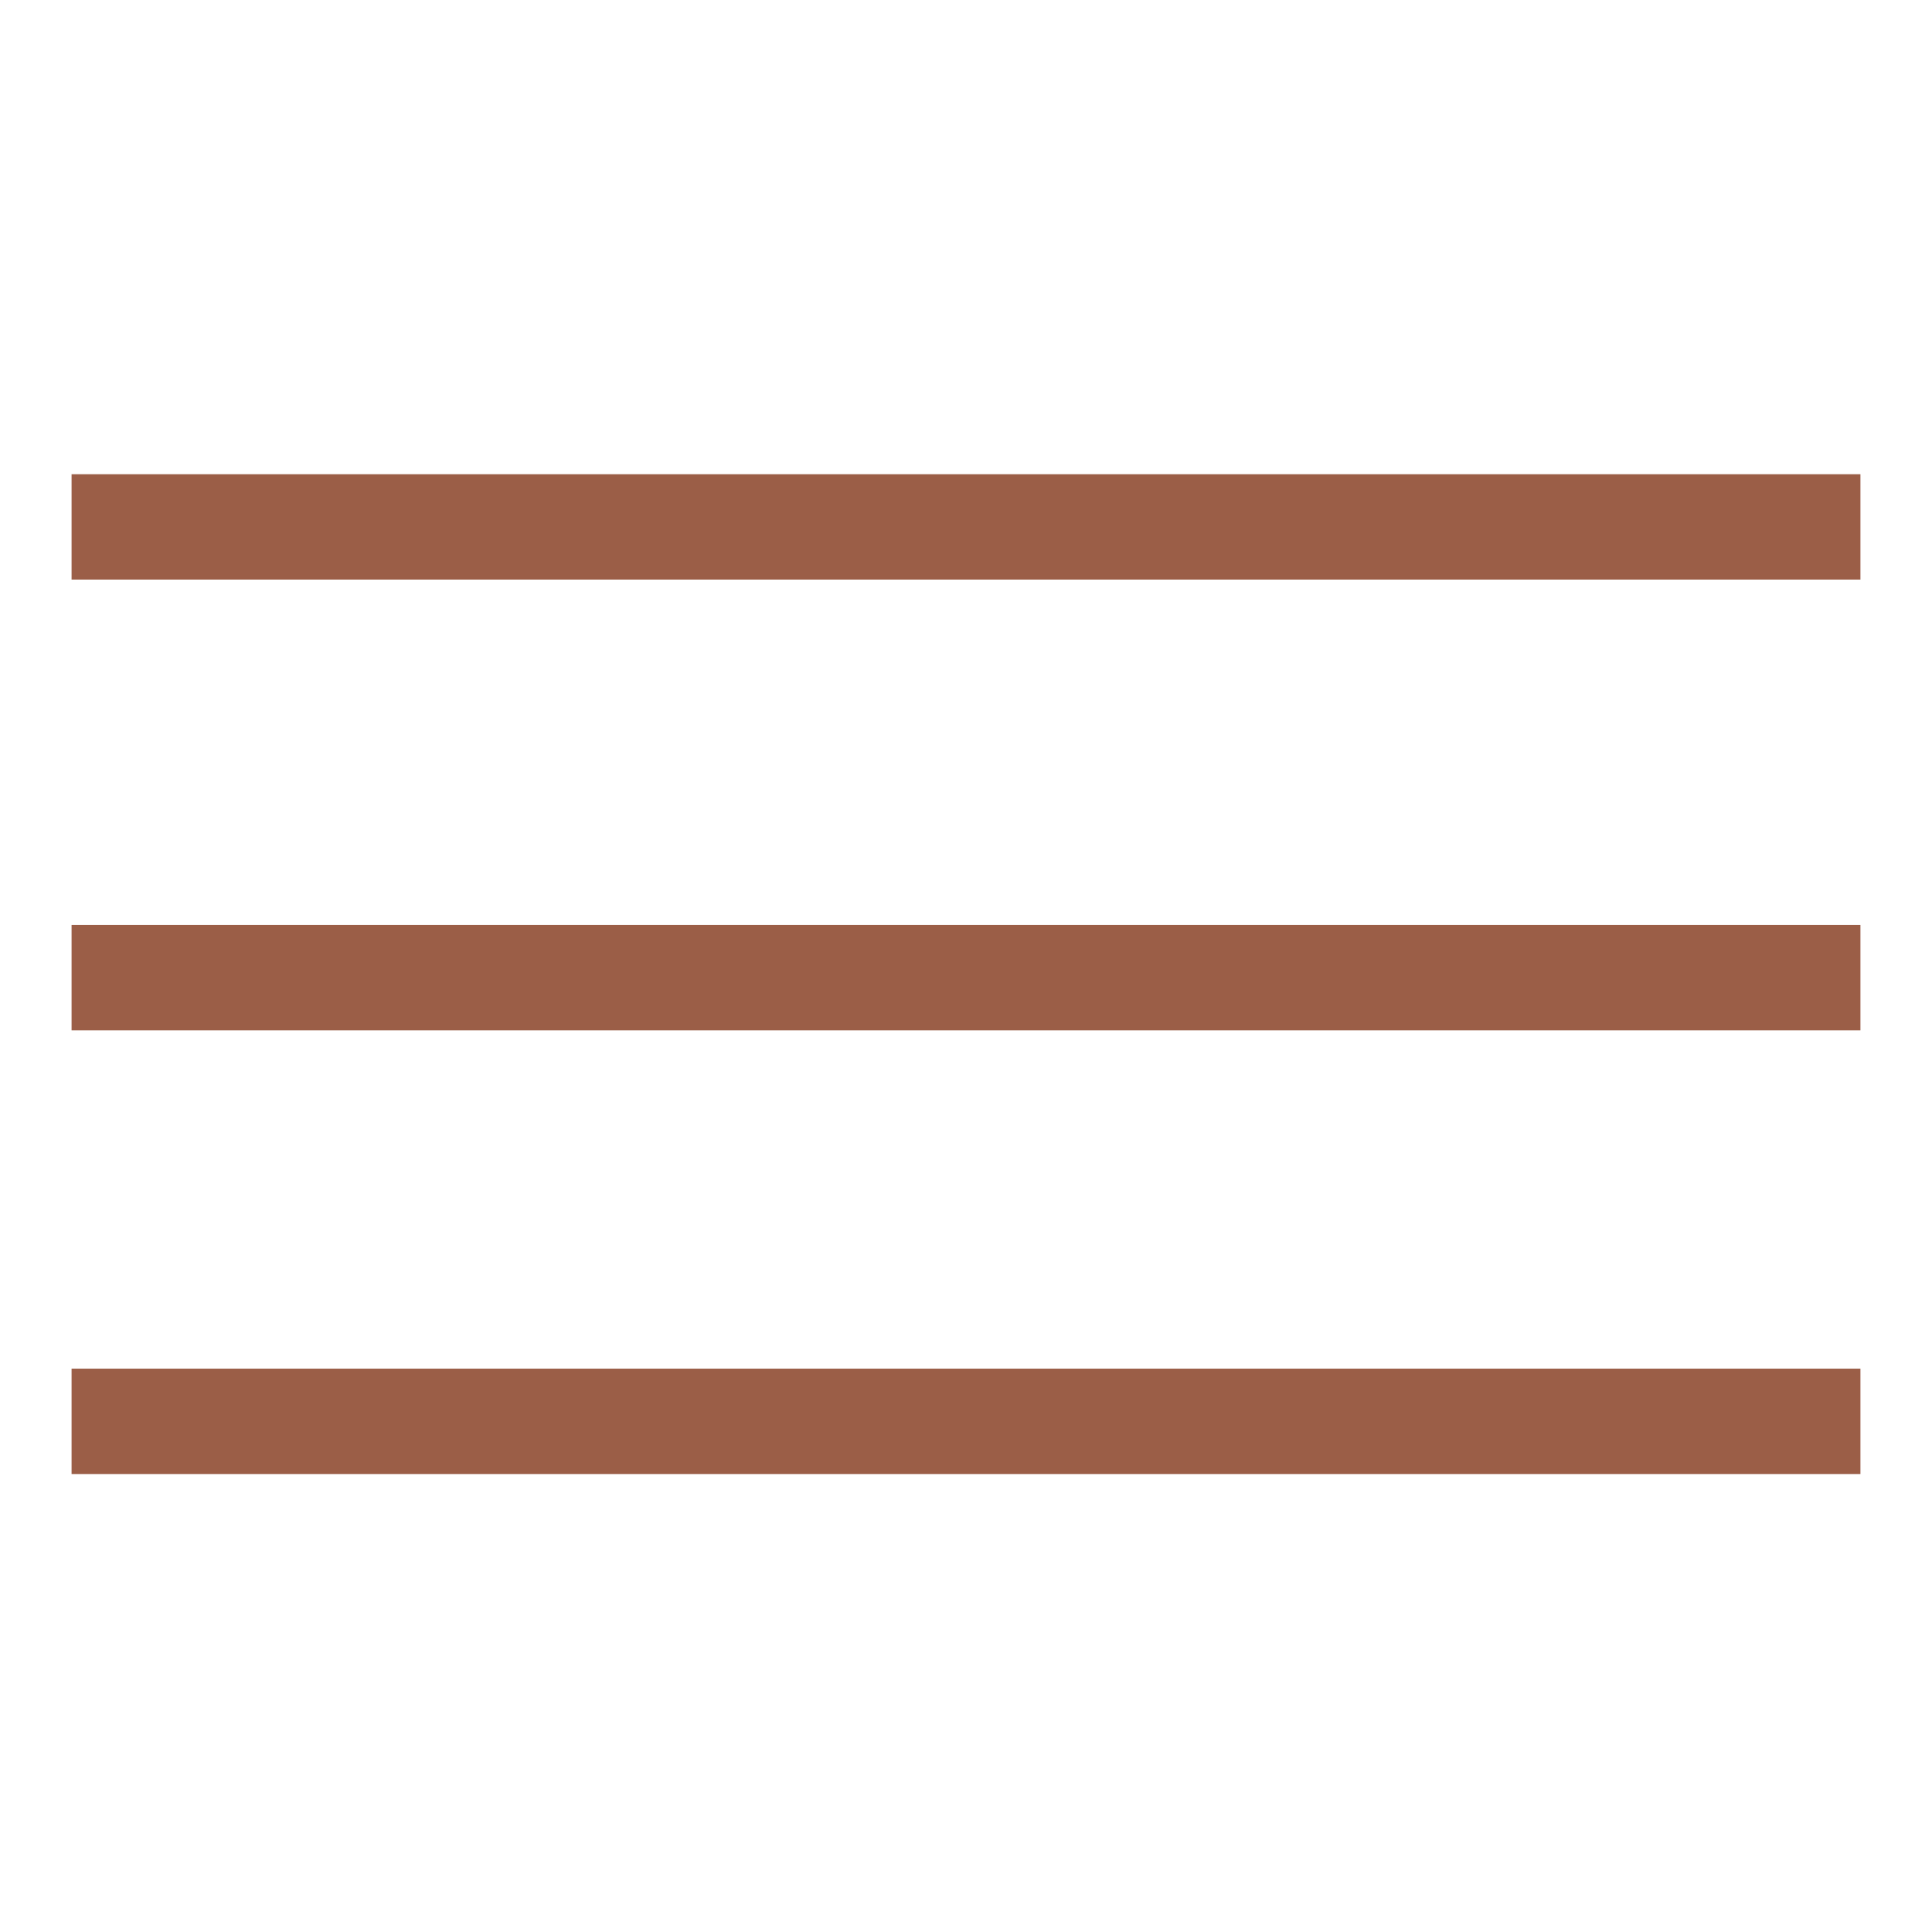
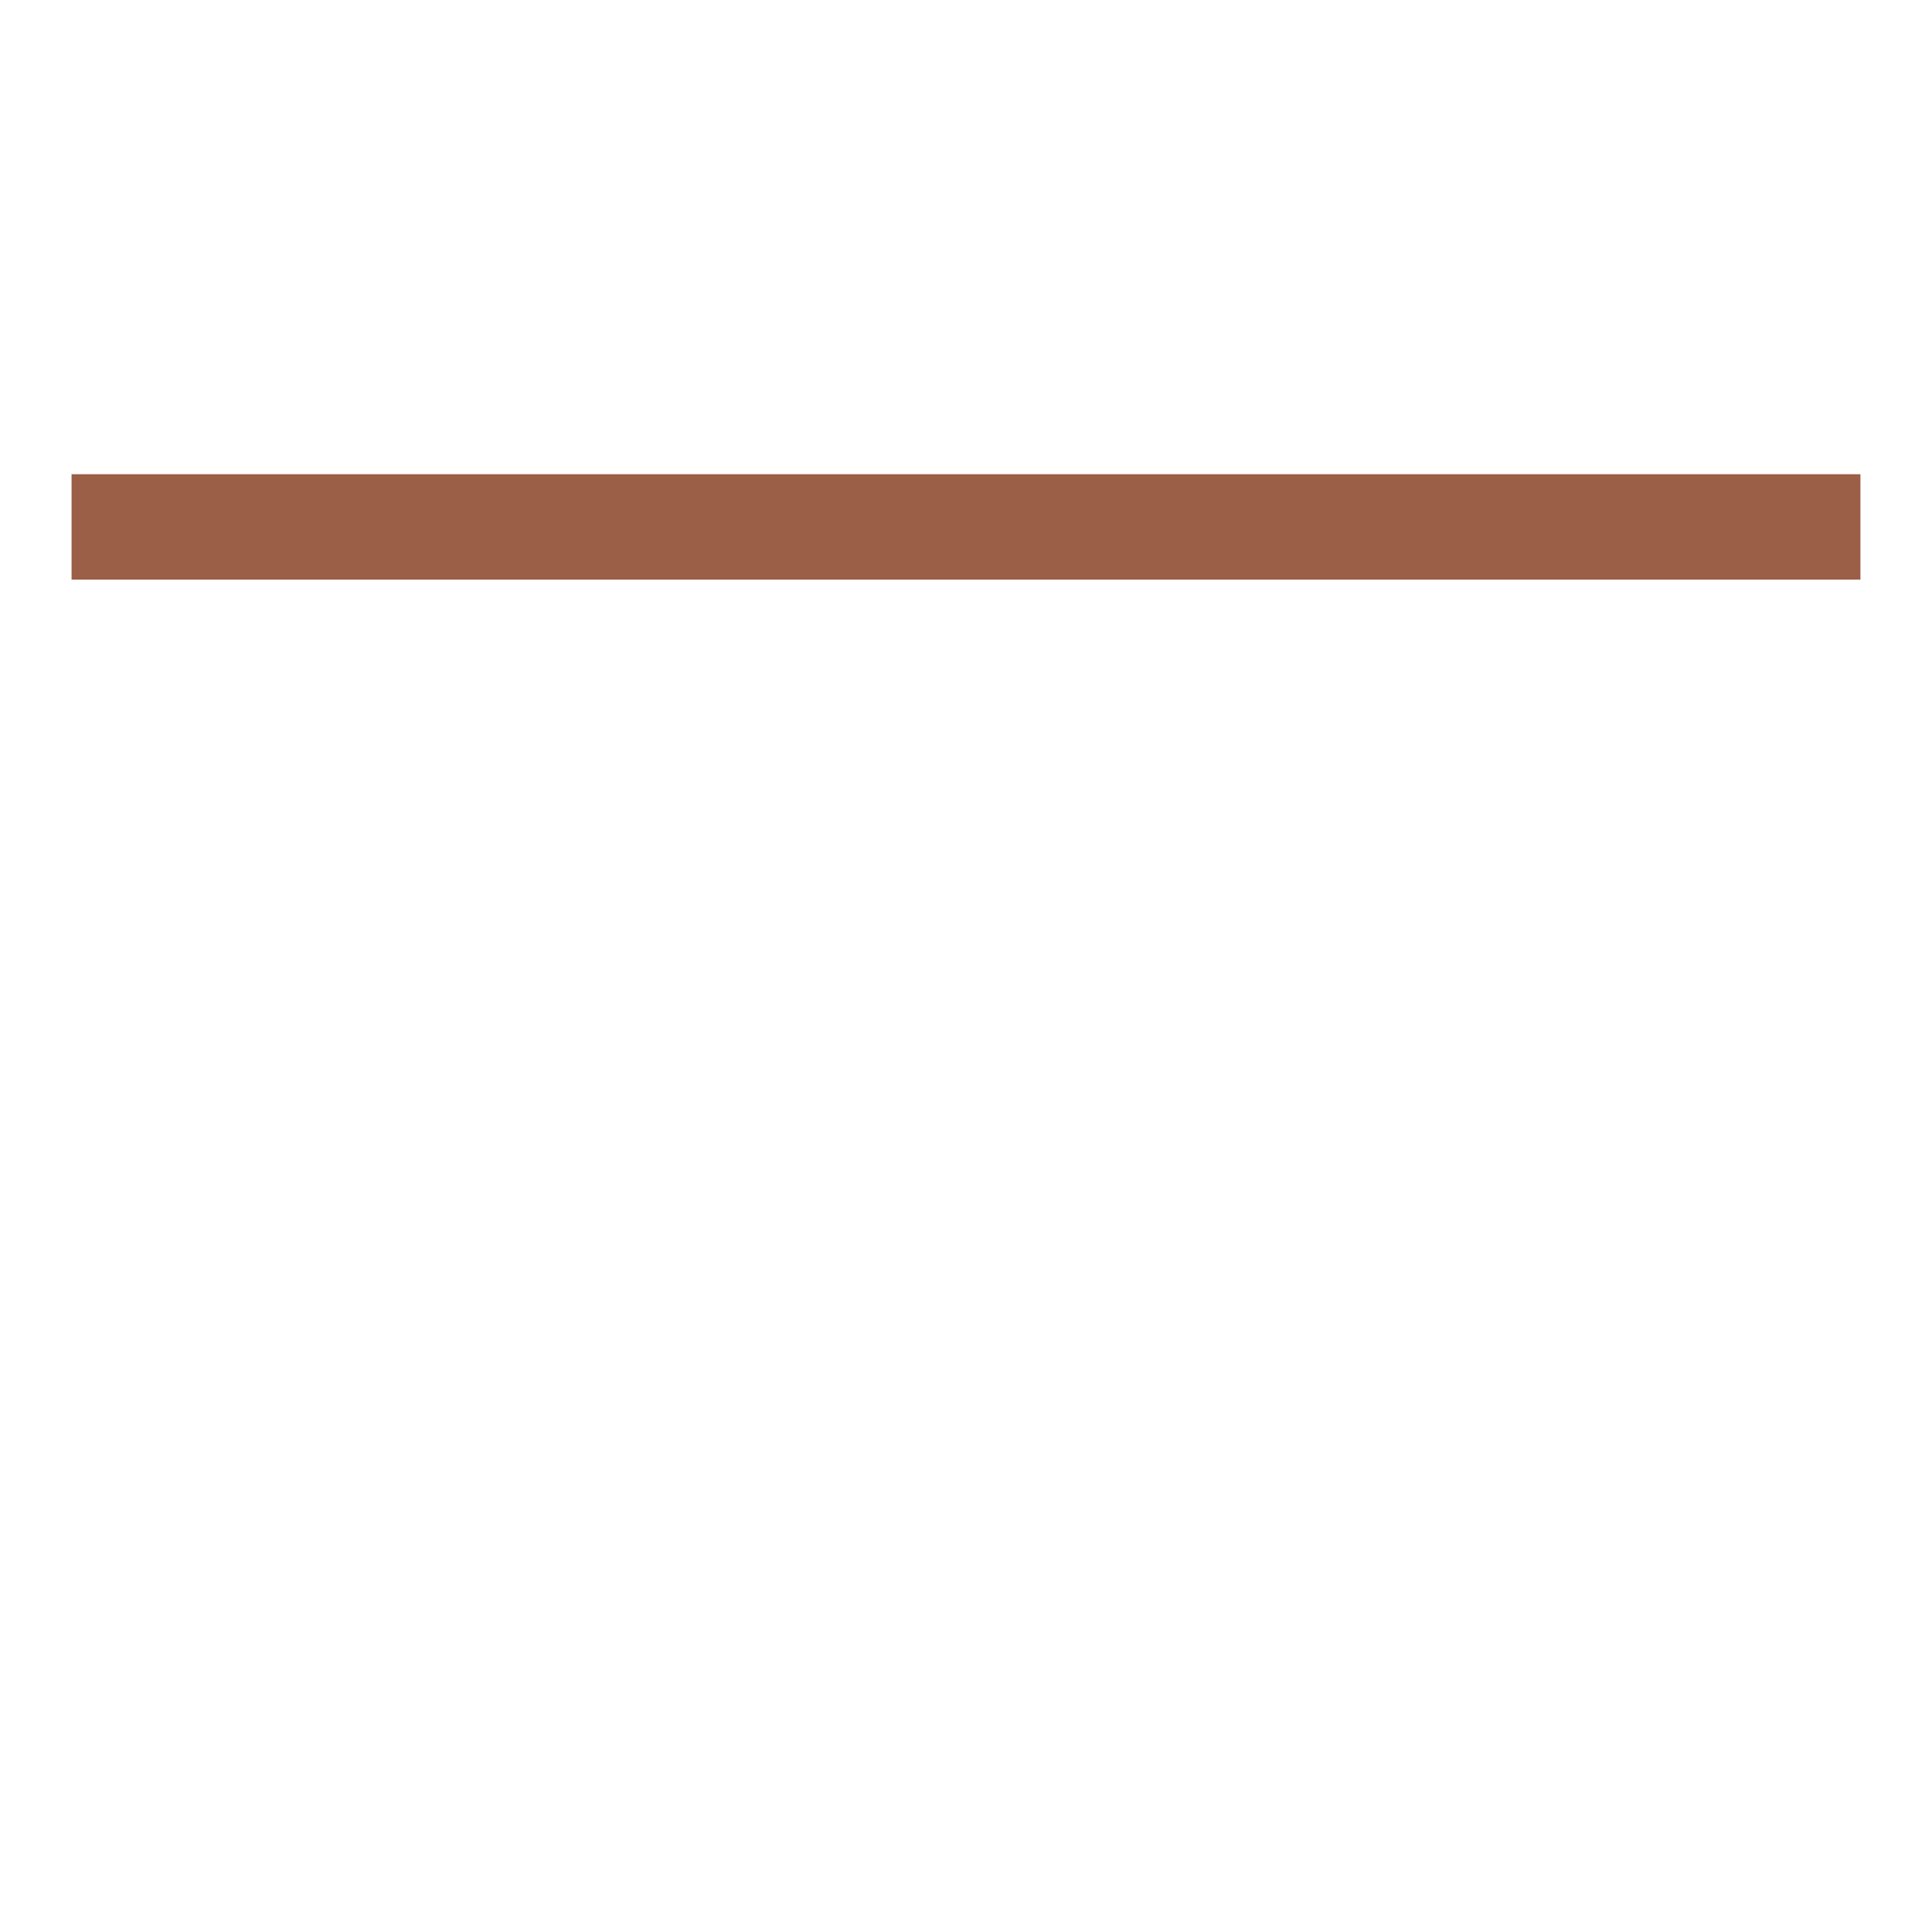
<svg xmlns="http://www.w3.org/2000/svg" width="22" height="22" viewBox="0 0 22 22" fill="none">
  <path d="M0.815 6H21.185" stroke="#9B5E47" stroke-width="1.2" stroke-miterlimit="10" />
-   <path d="M0.815 11.133H21.185" stroke="#9B5E47" stroke-width="1.2" stroke-miterlimit="10" />
-   <path d="M0.815 16.185H21.185" stroke="#9B5E47" stroke-width="1.2" stroke-miterlimit="10" />
</svg>